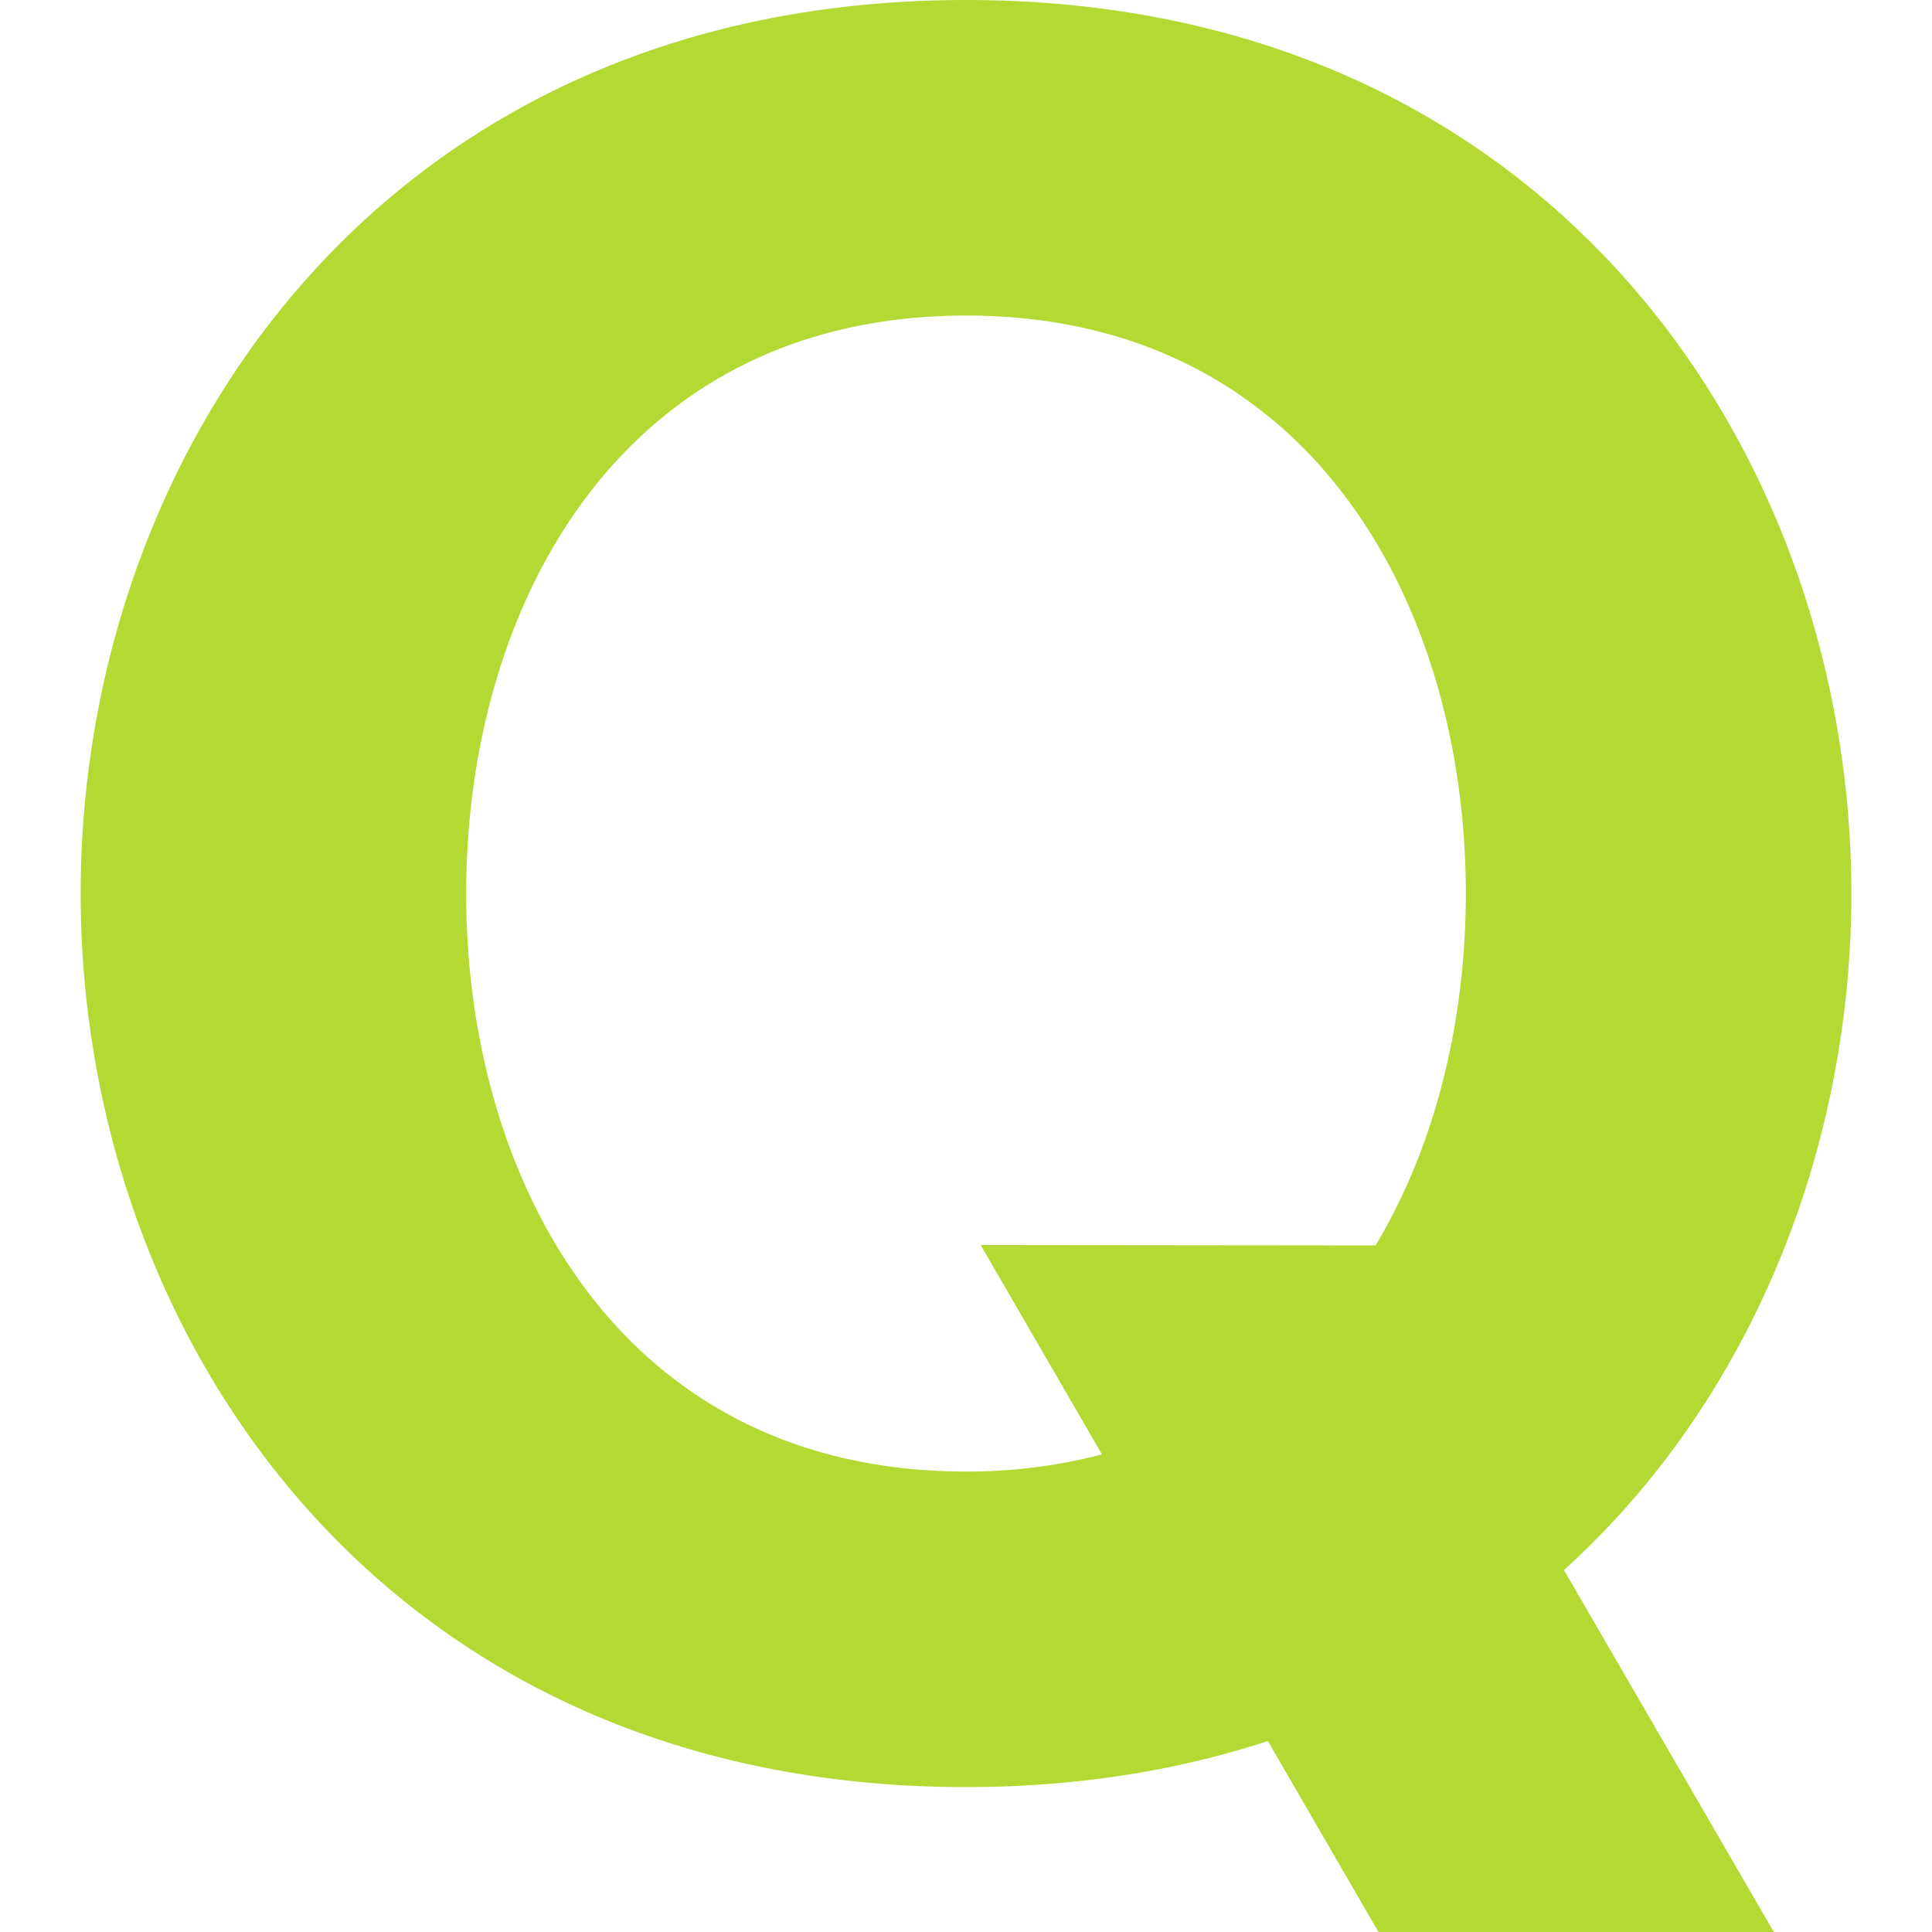
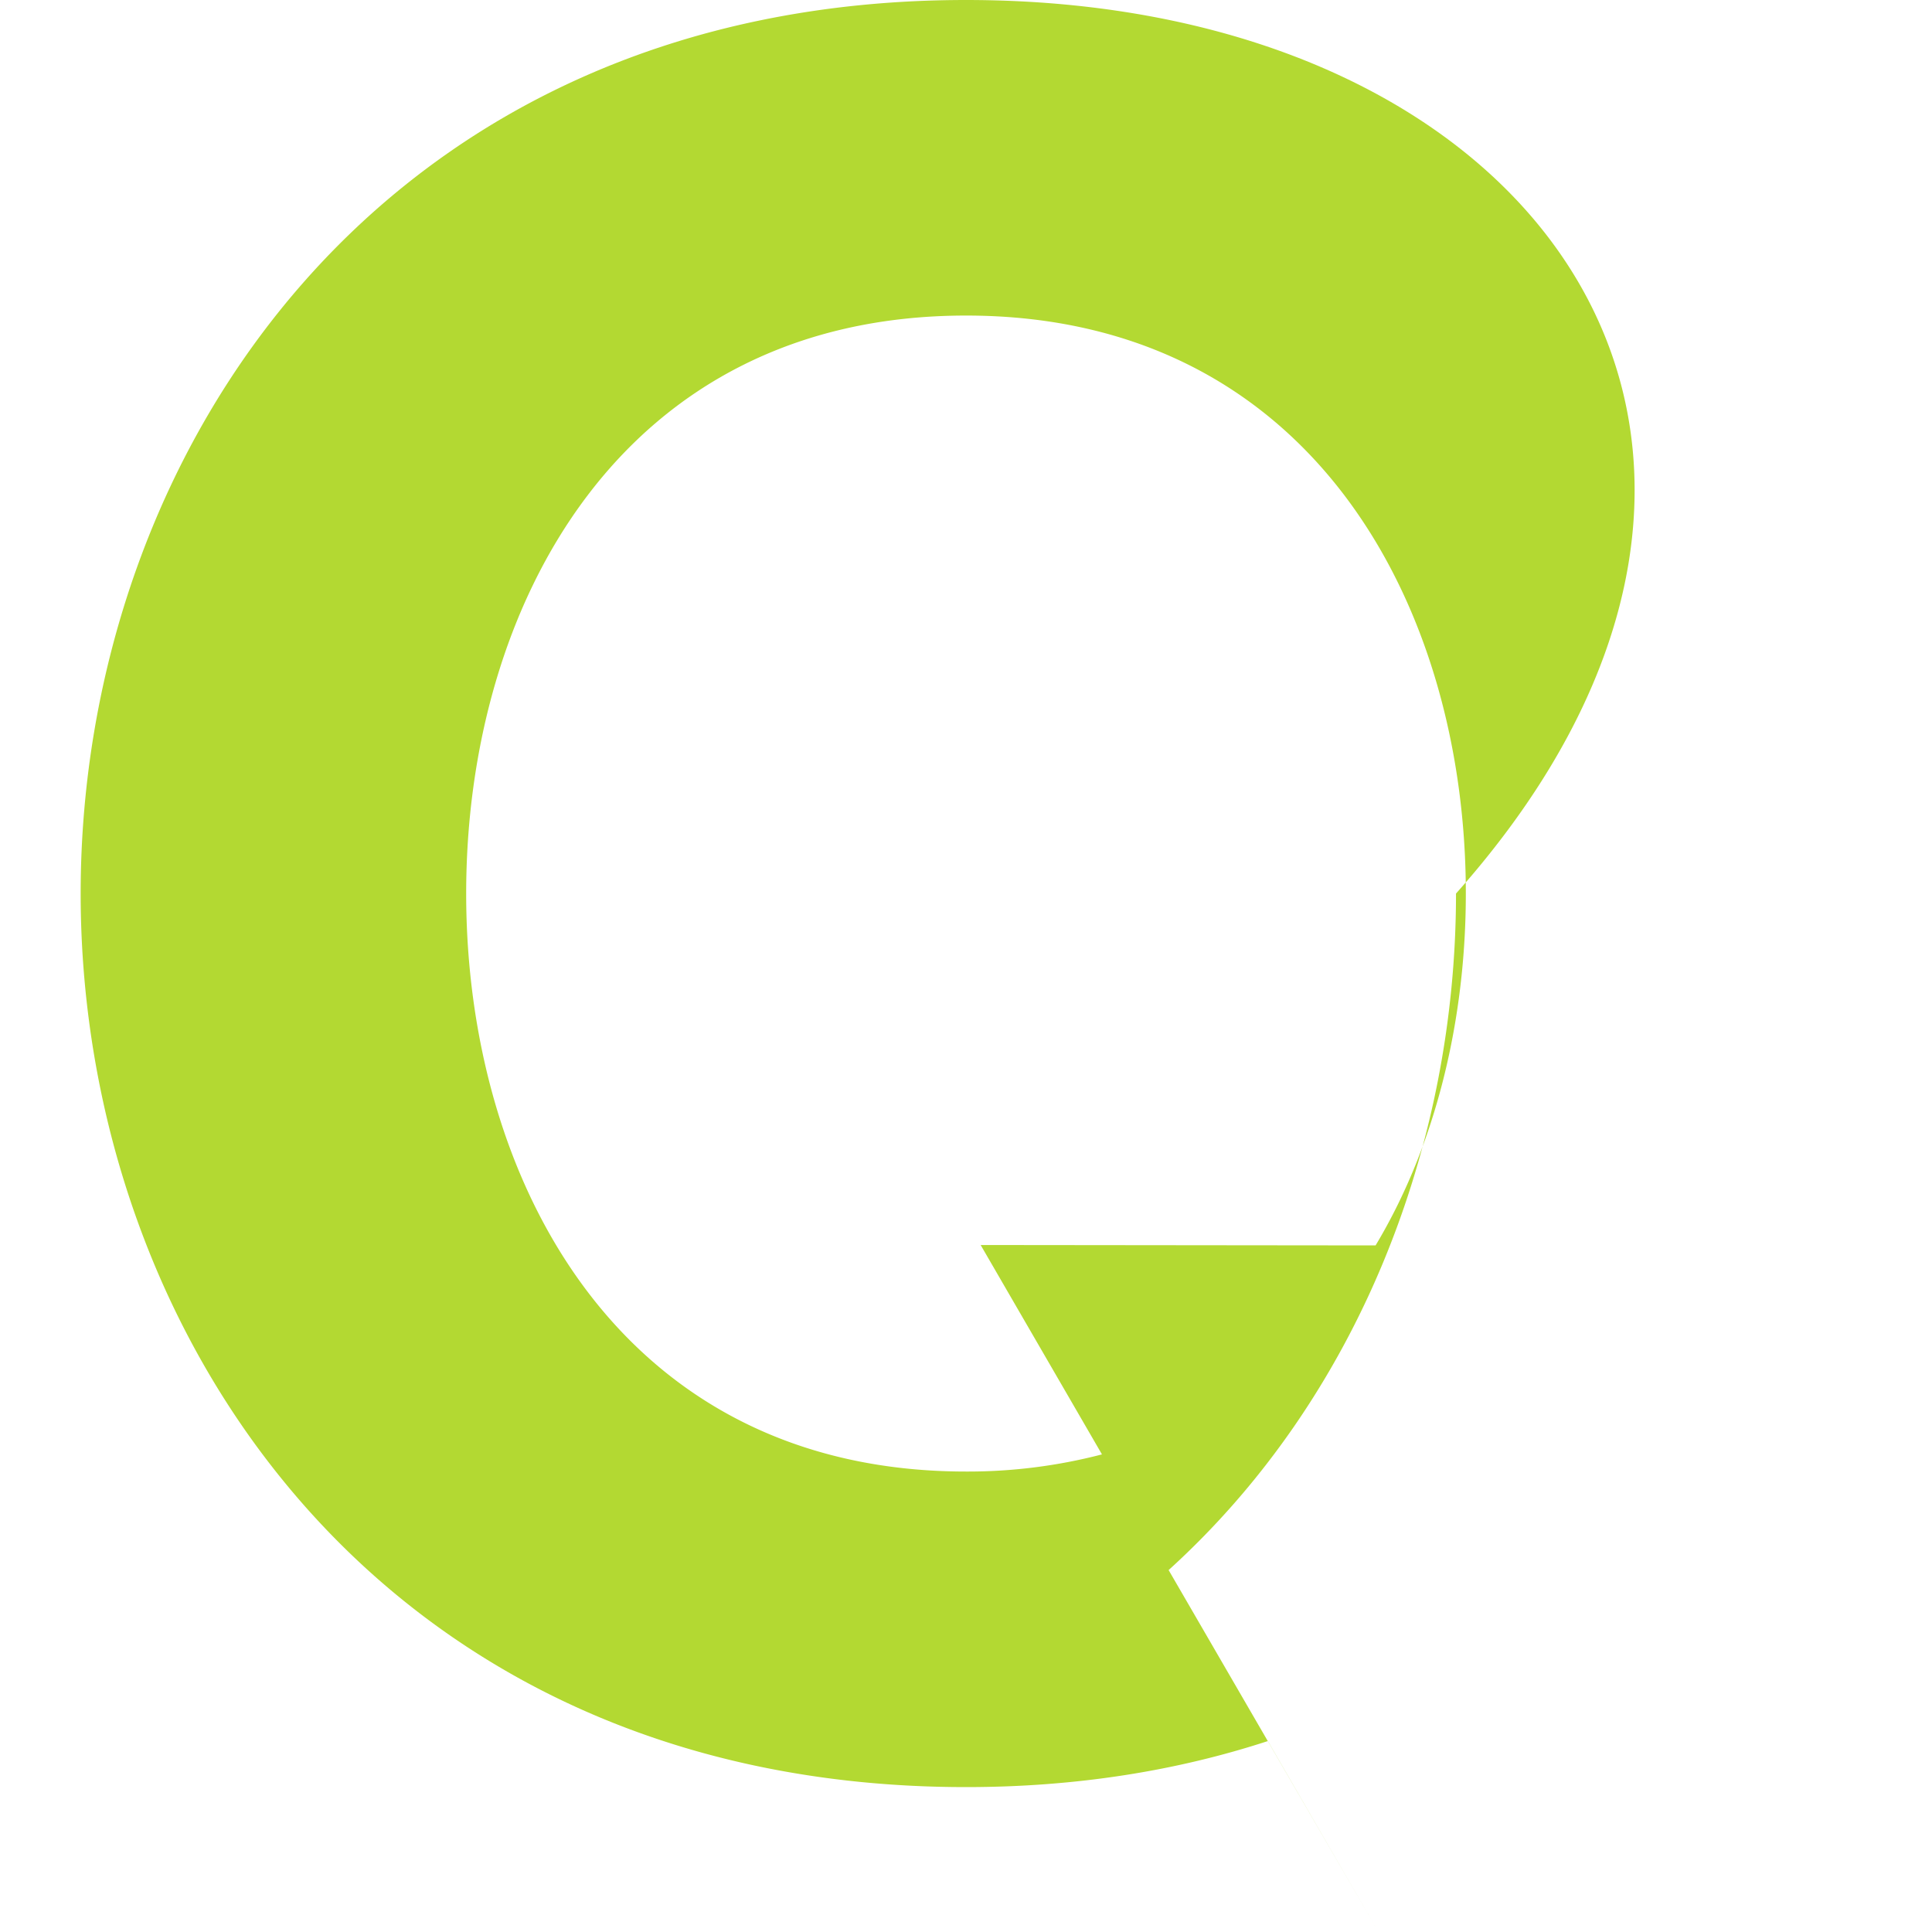
<svg xmlns="http://www.w3.org/2000/svg" role="img" width="32px" height="32px" viewBox="0 0 24 24">
  <title>Quantcast</title>
-   <path fill="#b3d932" d="M5.791 11.1c0-3.574 1.92-7.18 6.21-7.18 4.288 0 6.208 3.606 6.208 7.18 0 1.55-.362 3.106-1.121 4.371l-4.906-.005 1.507 2.601A6.607 6.607 0 0 1 12 18.28c-4.29 0-6.209-3.606-6.209-7.18m9.96 10.53L17.124 24h4.911l-2.607-4.496c2.36-2.14 3.57-5.283 3.57-8.404C22.998 5.584 19.221 0 12 0 4.78 0 1.002 5.584 1.002 11.1c0 5.515 3.778 11.1 10.998 11.1 1.377 0 2.627-.205 3.75-.572Z" />
+   <path fill="#b3d932" d="M5.791 11.1c0-3.574 1.92-7.18 6.21-7.18 4.288 0 6.208 3.606 6.208 7.18 0 1.55-.362 3.106-1.121 4.371l-4.906-.005 1.507 2.601A6.607 6.607 0 0 1 12 18.28c-4.29 0-6.209-3.606-6.209-7.18m9.96 10.53L17.124 24l-2.607-4.496c2.36-2.14 3.57-5.283 3.57-8.404C22.998 5.584 19.221 0 12 0 4.78 0 1.002 5.584 1.002 11.1c0 5.515 3.778 11.1 10.998 11.1 1.377 0 2.627-.205 3.75-.572Z" />
</svg>